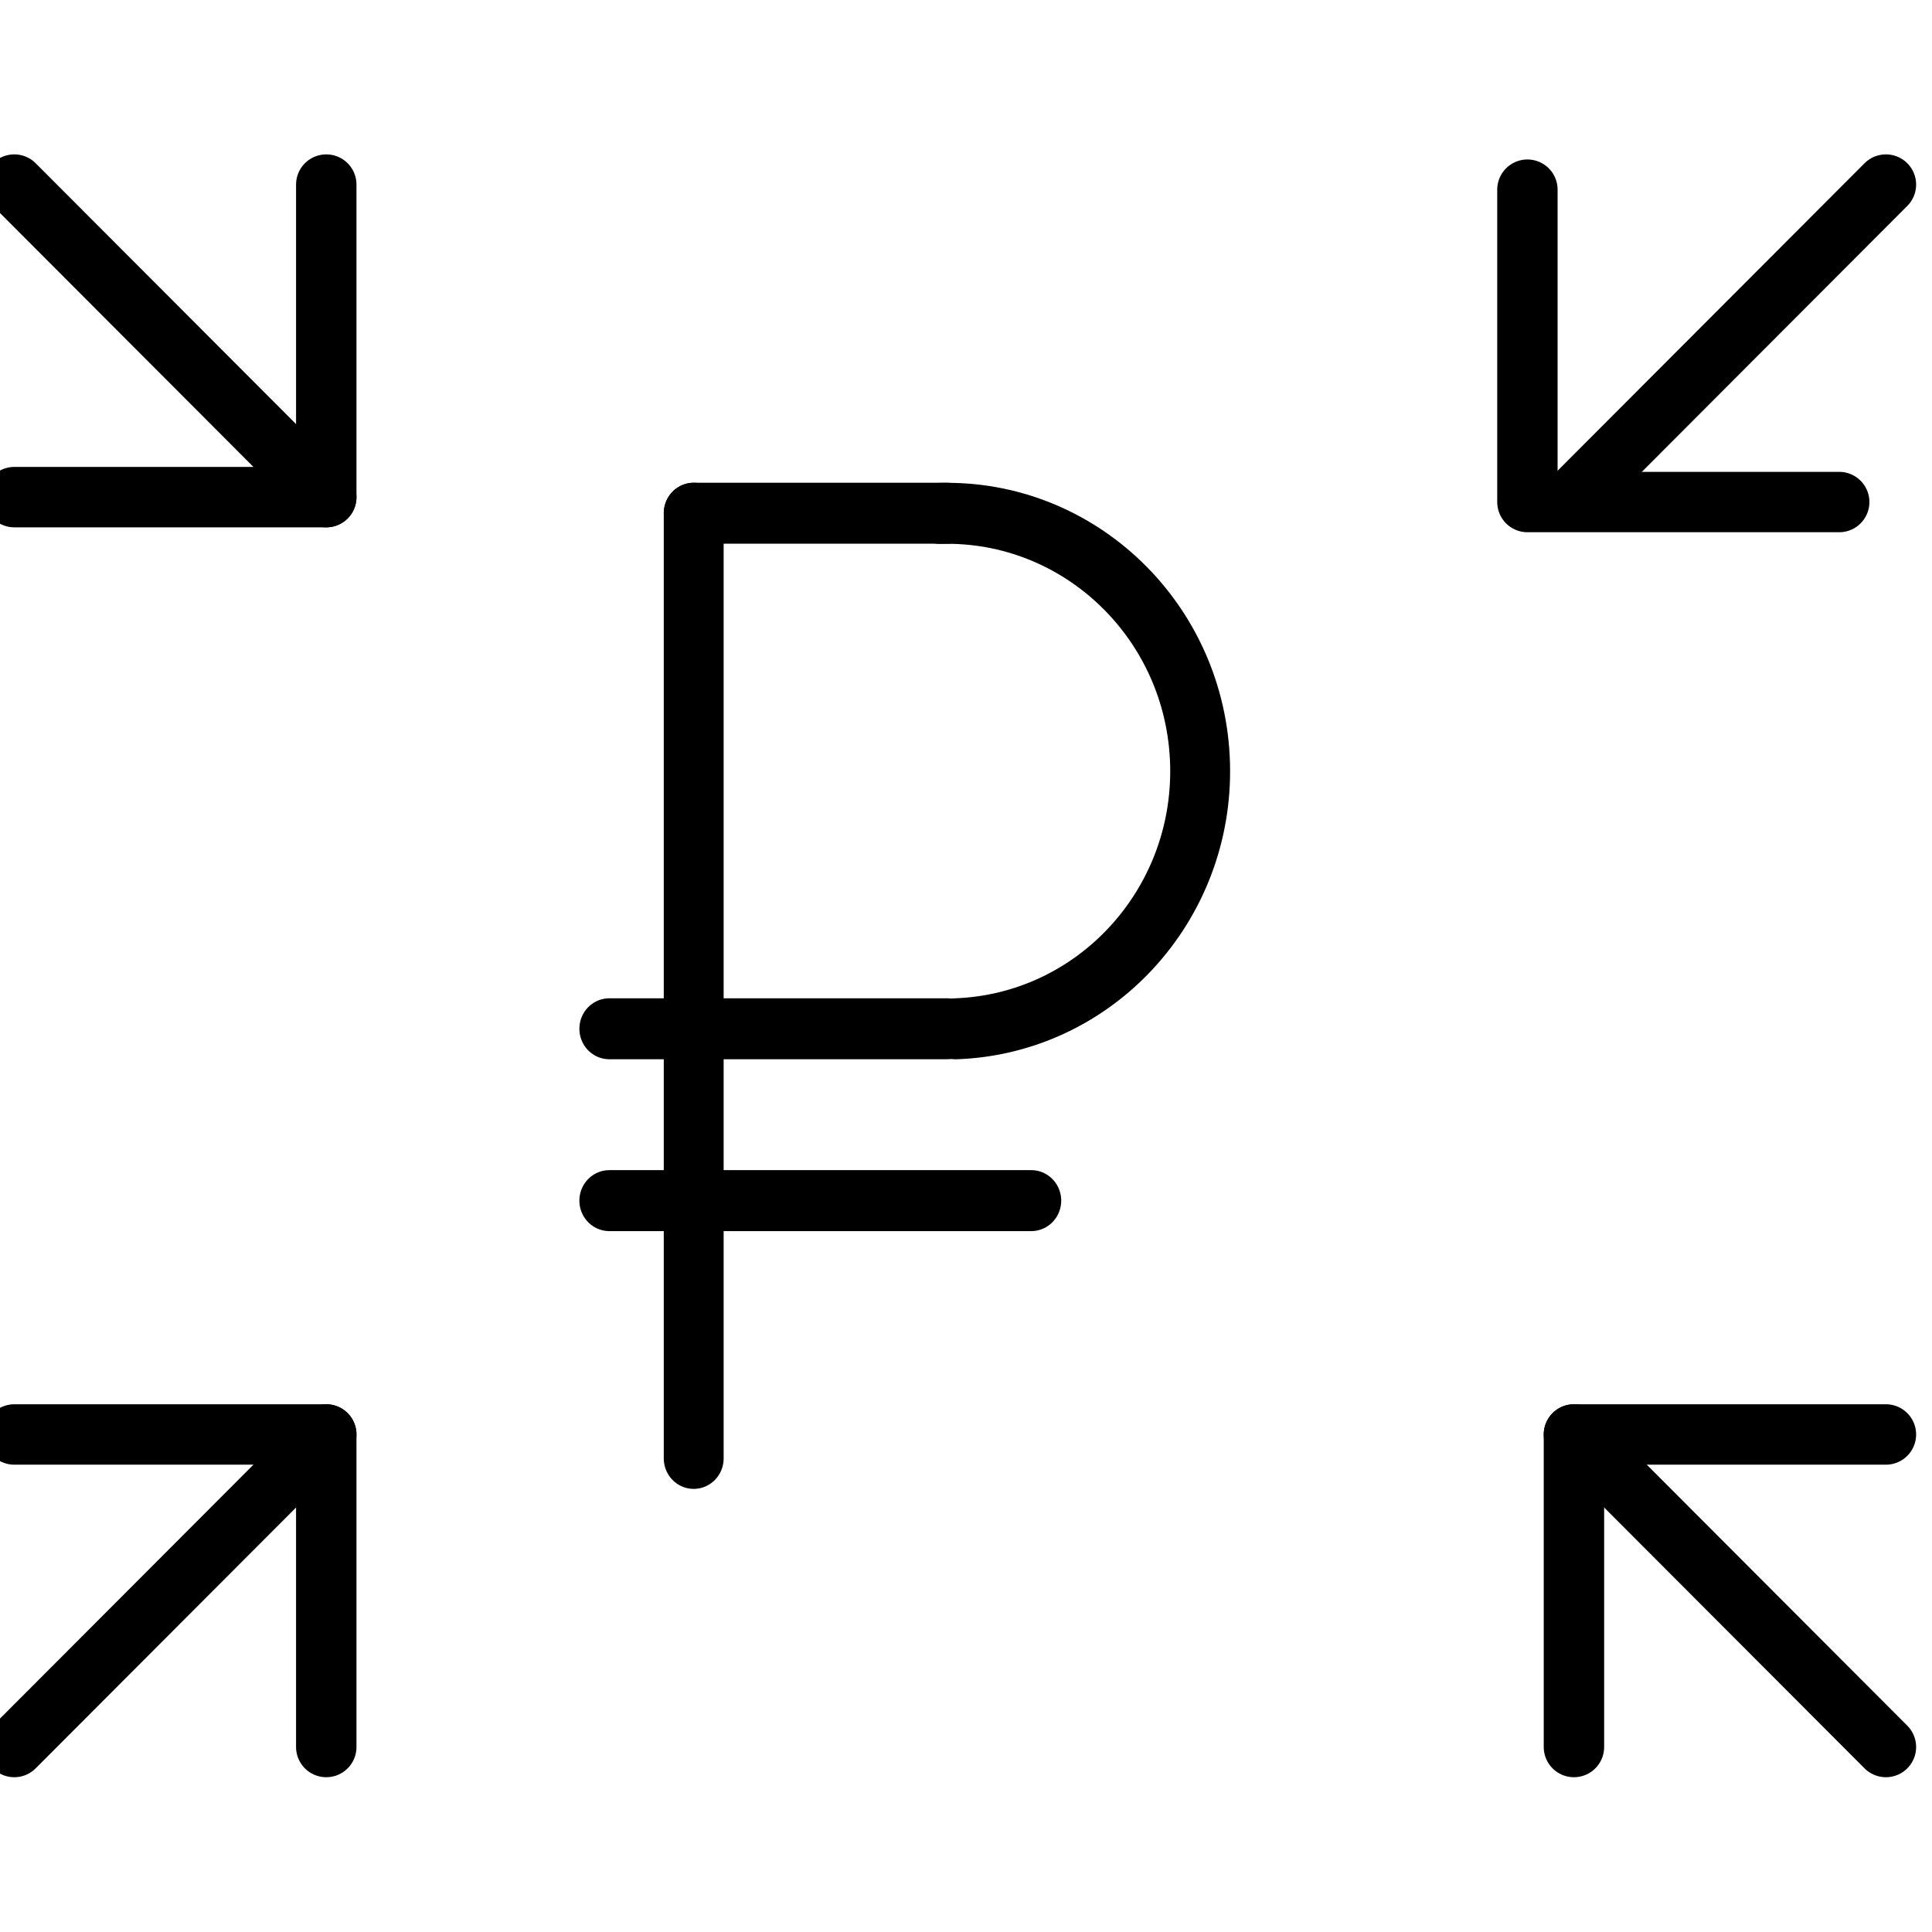
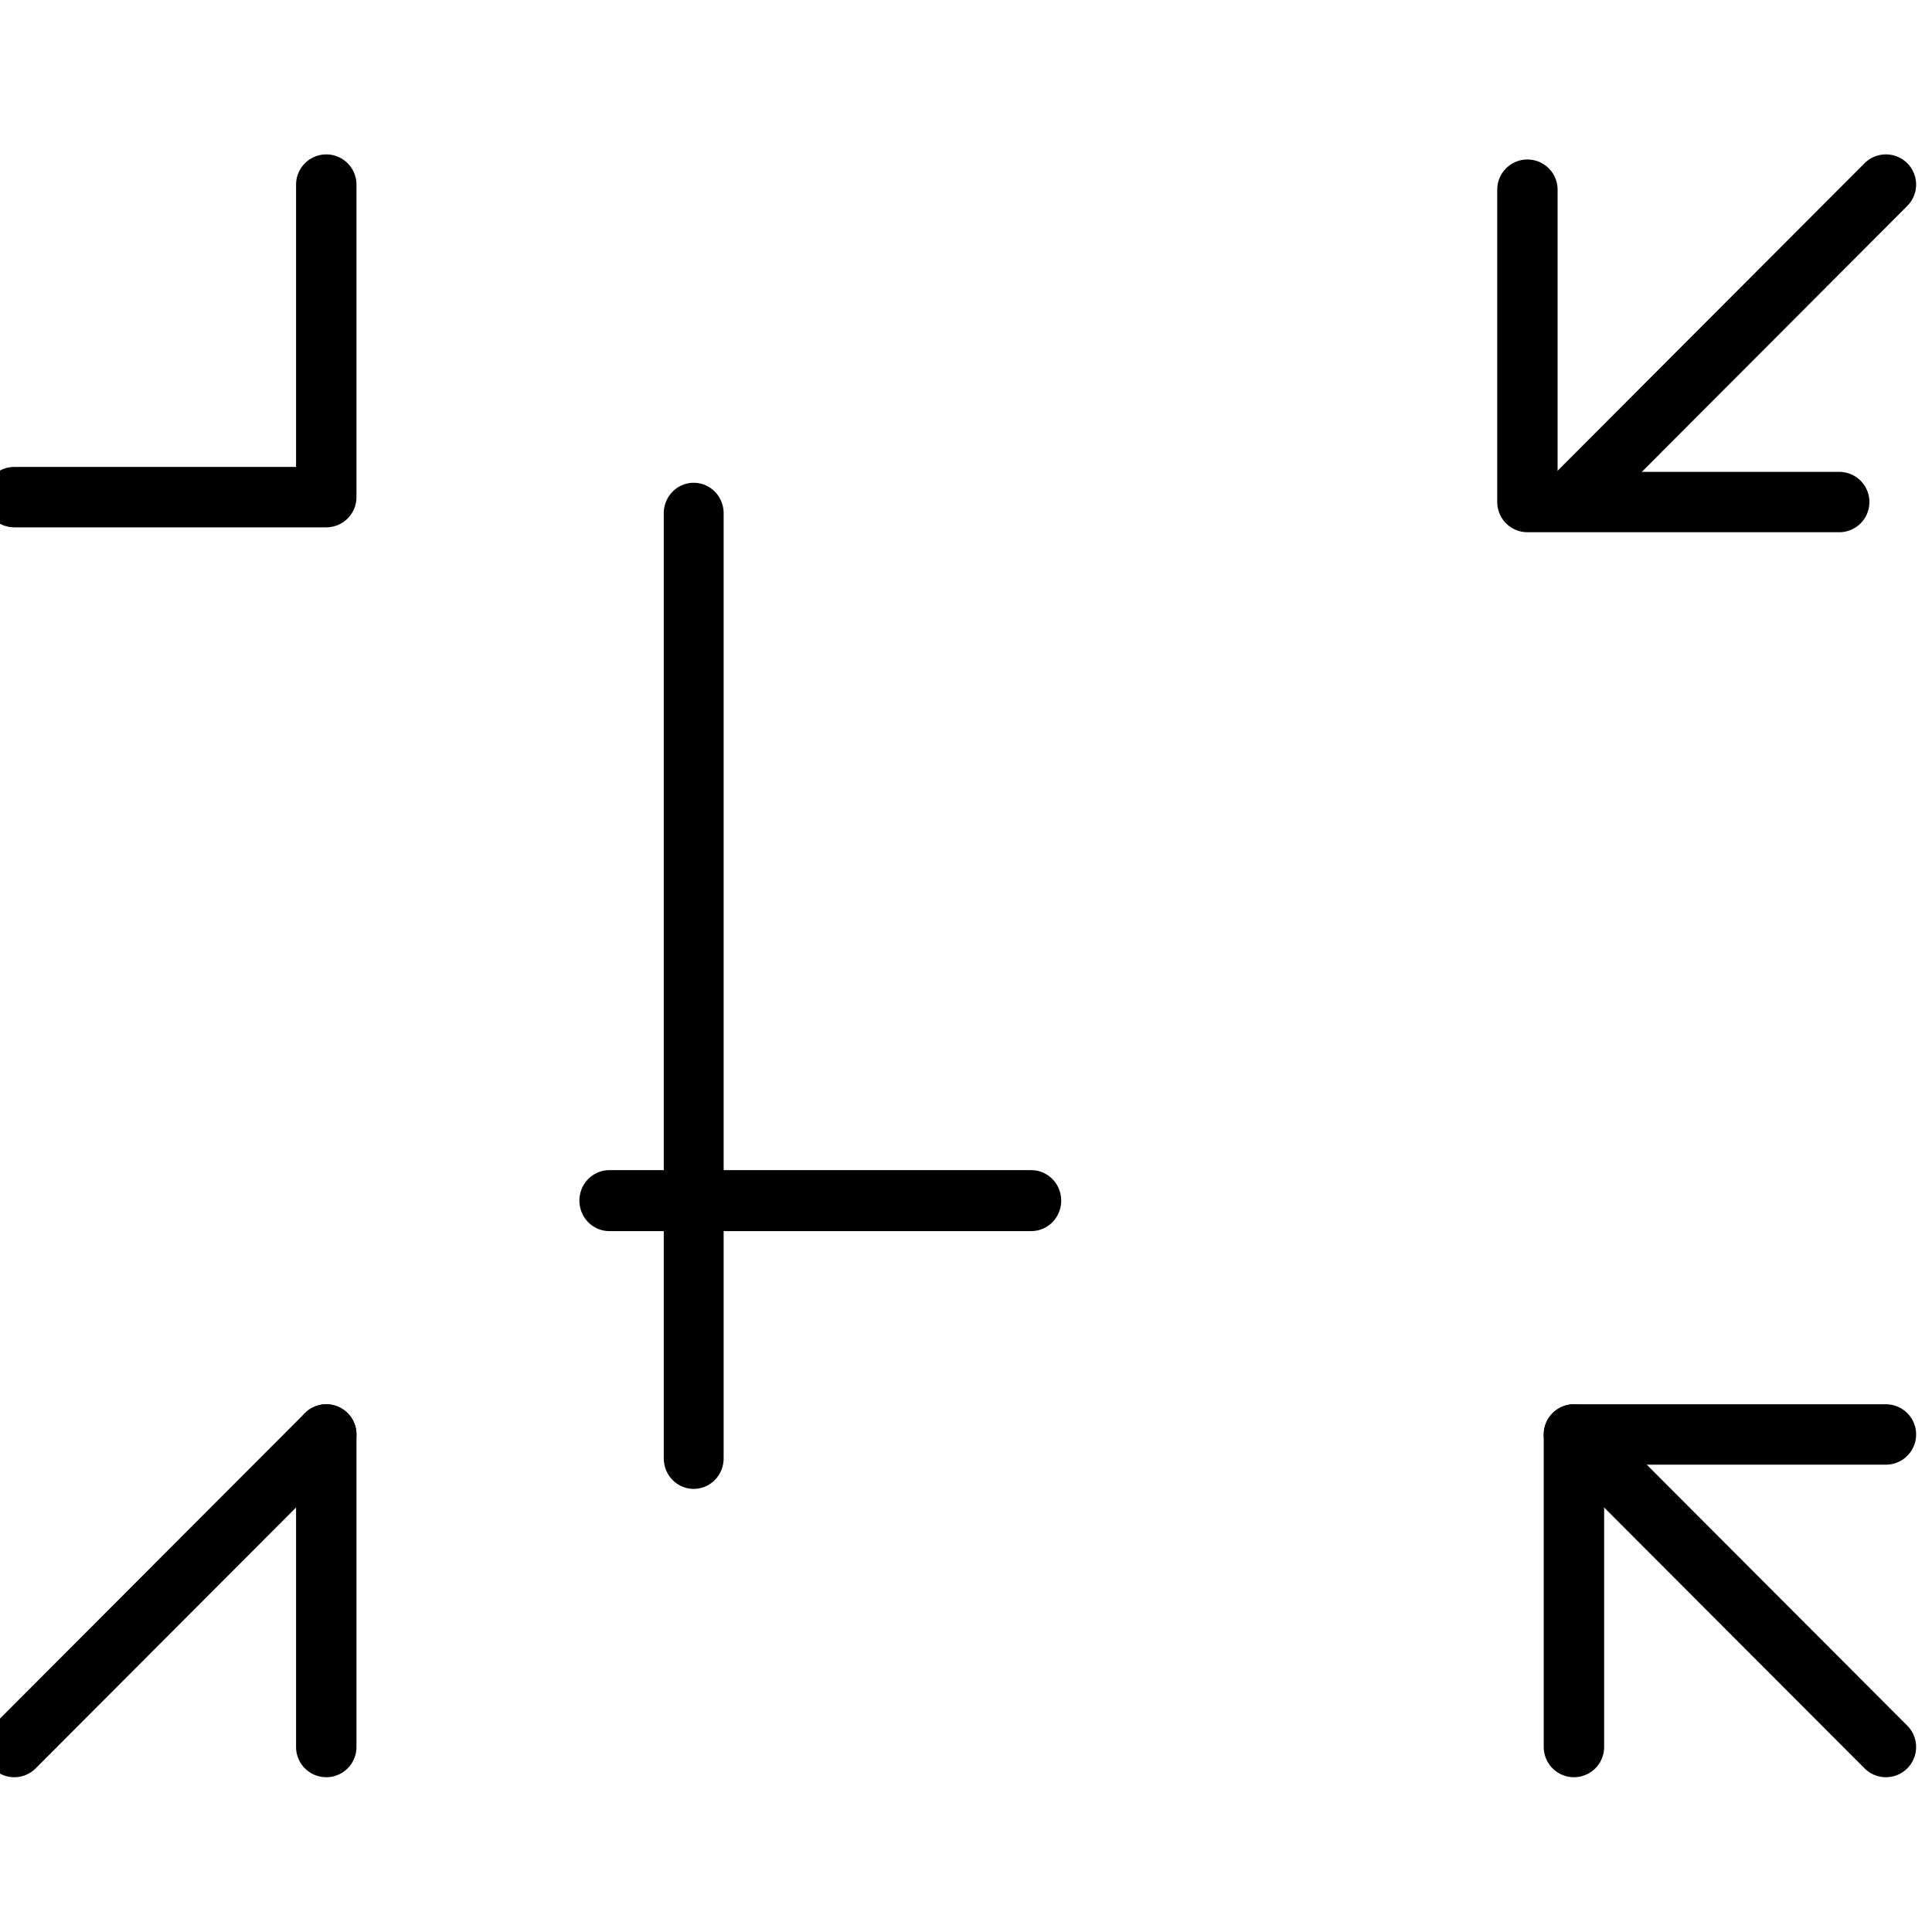
<svg xmlns="http://www.w3.org/2000/svg" id="svg6964" height="48" viewBox="0 0 48 48" width="48">
  <pattern id="EMFhbasepattern" height="6" patternUnits="userSpaceOnUse" width="6" />
  <pattern id="EMFhbasepattern-5" height="6" patternUnits="userSpaceOnUse" width="6" />
  <g id="layer1" transform="translate(0 -1004.362)">
    <g id="g30748" transform="translate(-3444.153 1280.302)">
      <g id="g30750" transform="translate(.836 .345)">
        <g id="g30752" fill="none" stroke="#000" stroke-linecap="round" stroke-linejoin="round" stroke-width="1.501" transform="translate(965.313 .508)">
          <g id="g30754">
-             <path id="path30756" d="m2478.359-272.207 7.751 7.765" />
            <path id="path30758" d="m2478.359-264.442h7.751v-7.765" />
            <path id="path30760" d="m2478.359-233.389 7.751-7.765" />
-             <path id="path30762" d="m2486.11-233.389v-7.765h-7.751" />
+             <path id="path30762" d="m2486.11-233.389v-7.765" />
          </g>
          <path id="path30764" d="m2524.859-233.389-7.751-7.765" />
          <path id="path30766" d="m2517.108-233.389v-7.765h7.751" />
          <path id="path30768" d="m2524.859-272.207-7.751 7.765" />
        </g>
        <g id="g30770">
          <path id="path30772" d="m3481.265-271.573v7.761h7.747" fill="none" stroke="#000" stroke-linecap="round" stroke-linejoin="round" stroke-width="1.5" />
        </g>
      </g>
      <g id="g30774" fill="none" stroke="#000" stroke-linecap="round" stroke-linejoin="round" transform="matrix(.496 0 0 .505 3421.326 -771.128)">
        <path id="path30776" d="m80.77 1052.32v-42.273-4.227" stroke-width="2.999" />
        <path id="path30778" d="m76.543 1039.638h21.136" stroke-width="2.999" />
-         <path id="path30780" d="m19.671 16.005c6.625-.182 12.143 5.042 12.324 11.667.181 6.592-4.992 12.094-11.582 12.322" stroke-width="2.838" transform="matrix(1.057 0 0 1.057 72.315 988.911)" />
        <g stroke-width="2.999">
-           <path id="path30782" d="m80.77 1005.82h12.682" />
-           <path id="path30784" d="m93.452 1031.183h-16.909" />
-         </g>
+           </g>
      </g>
    </g>
  </g>
</svg>